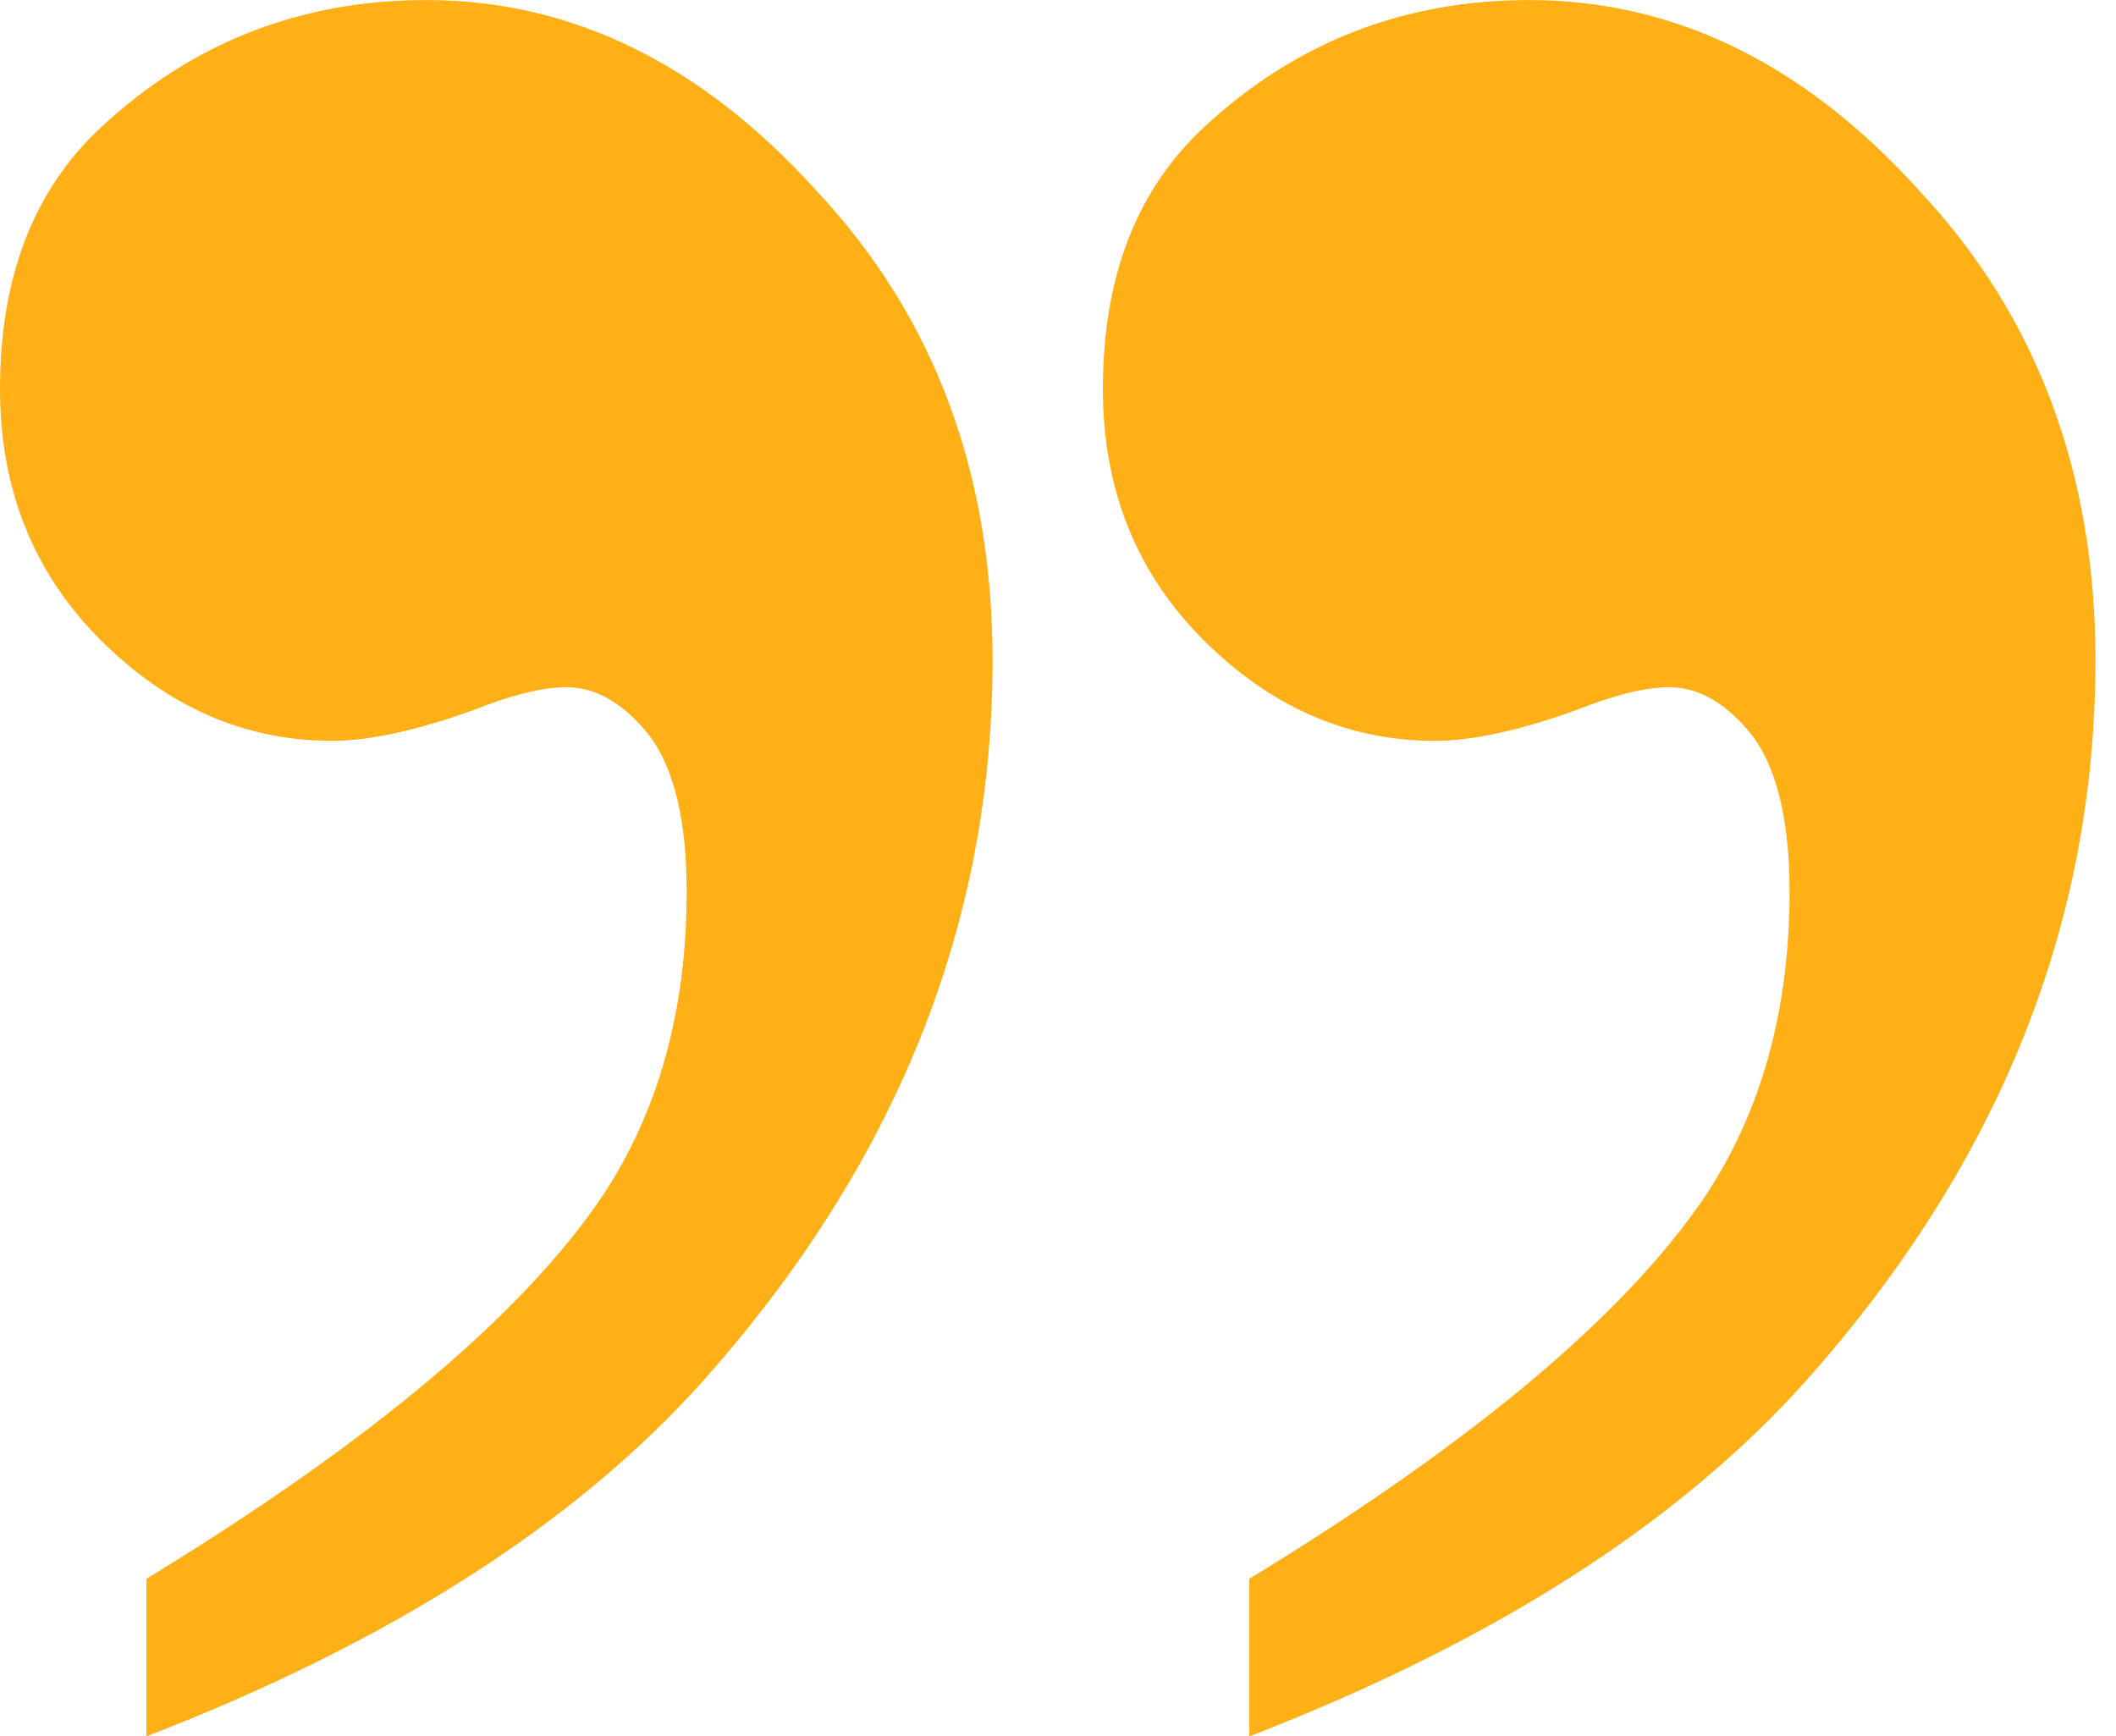
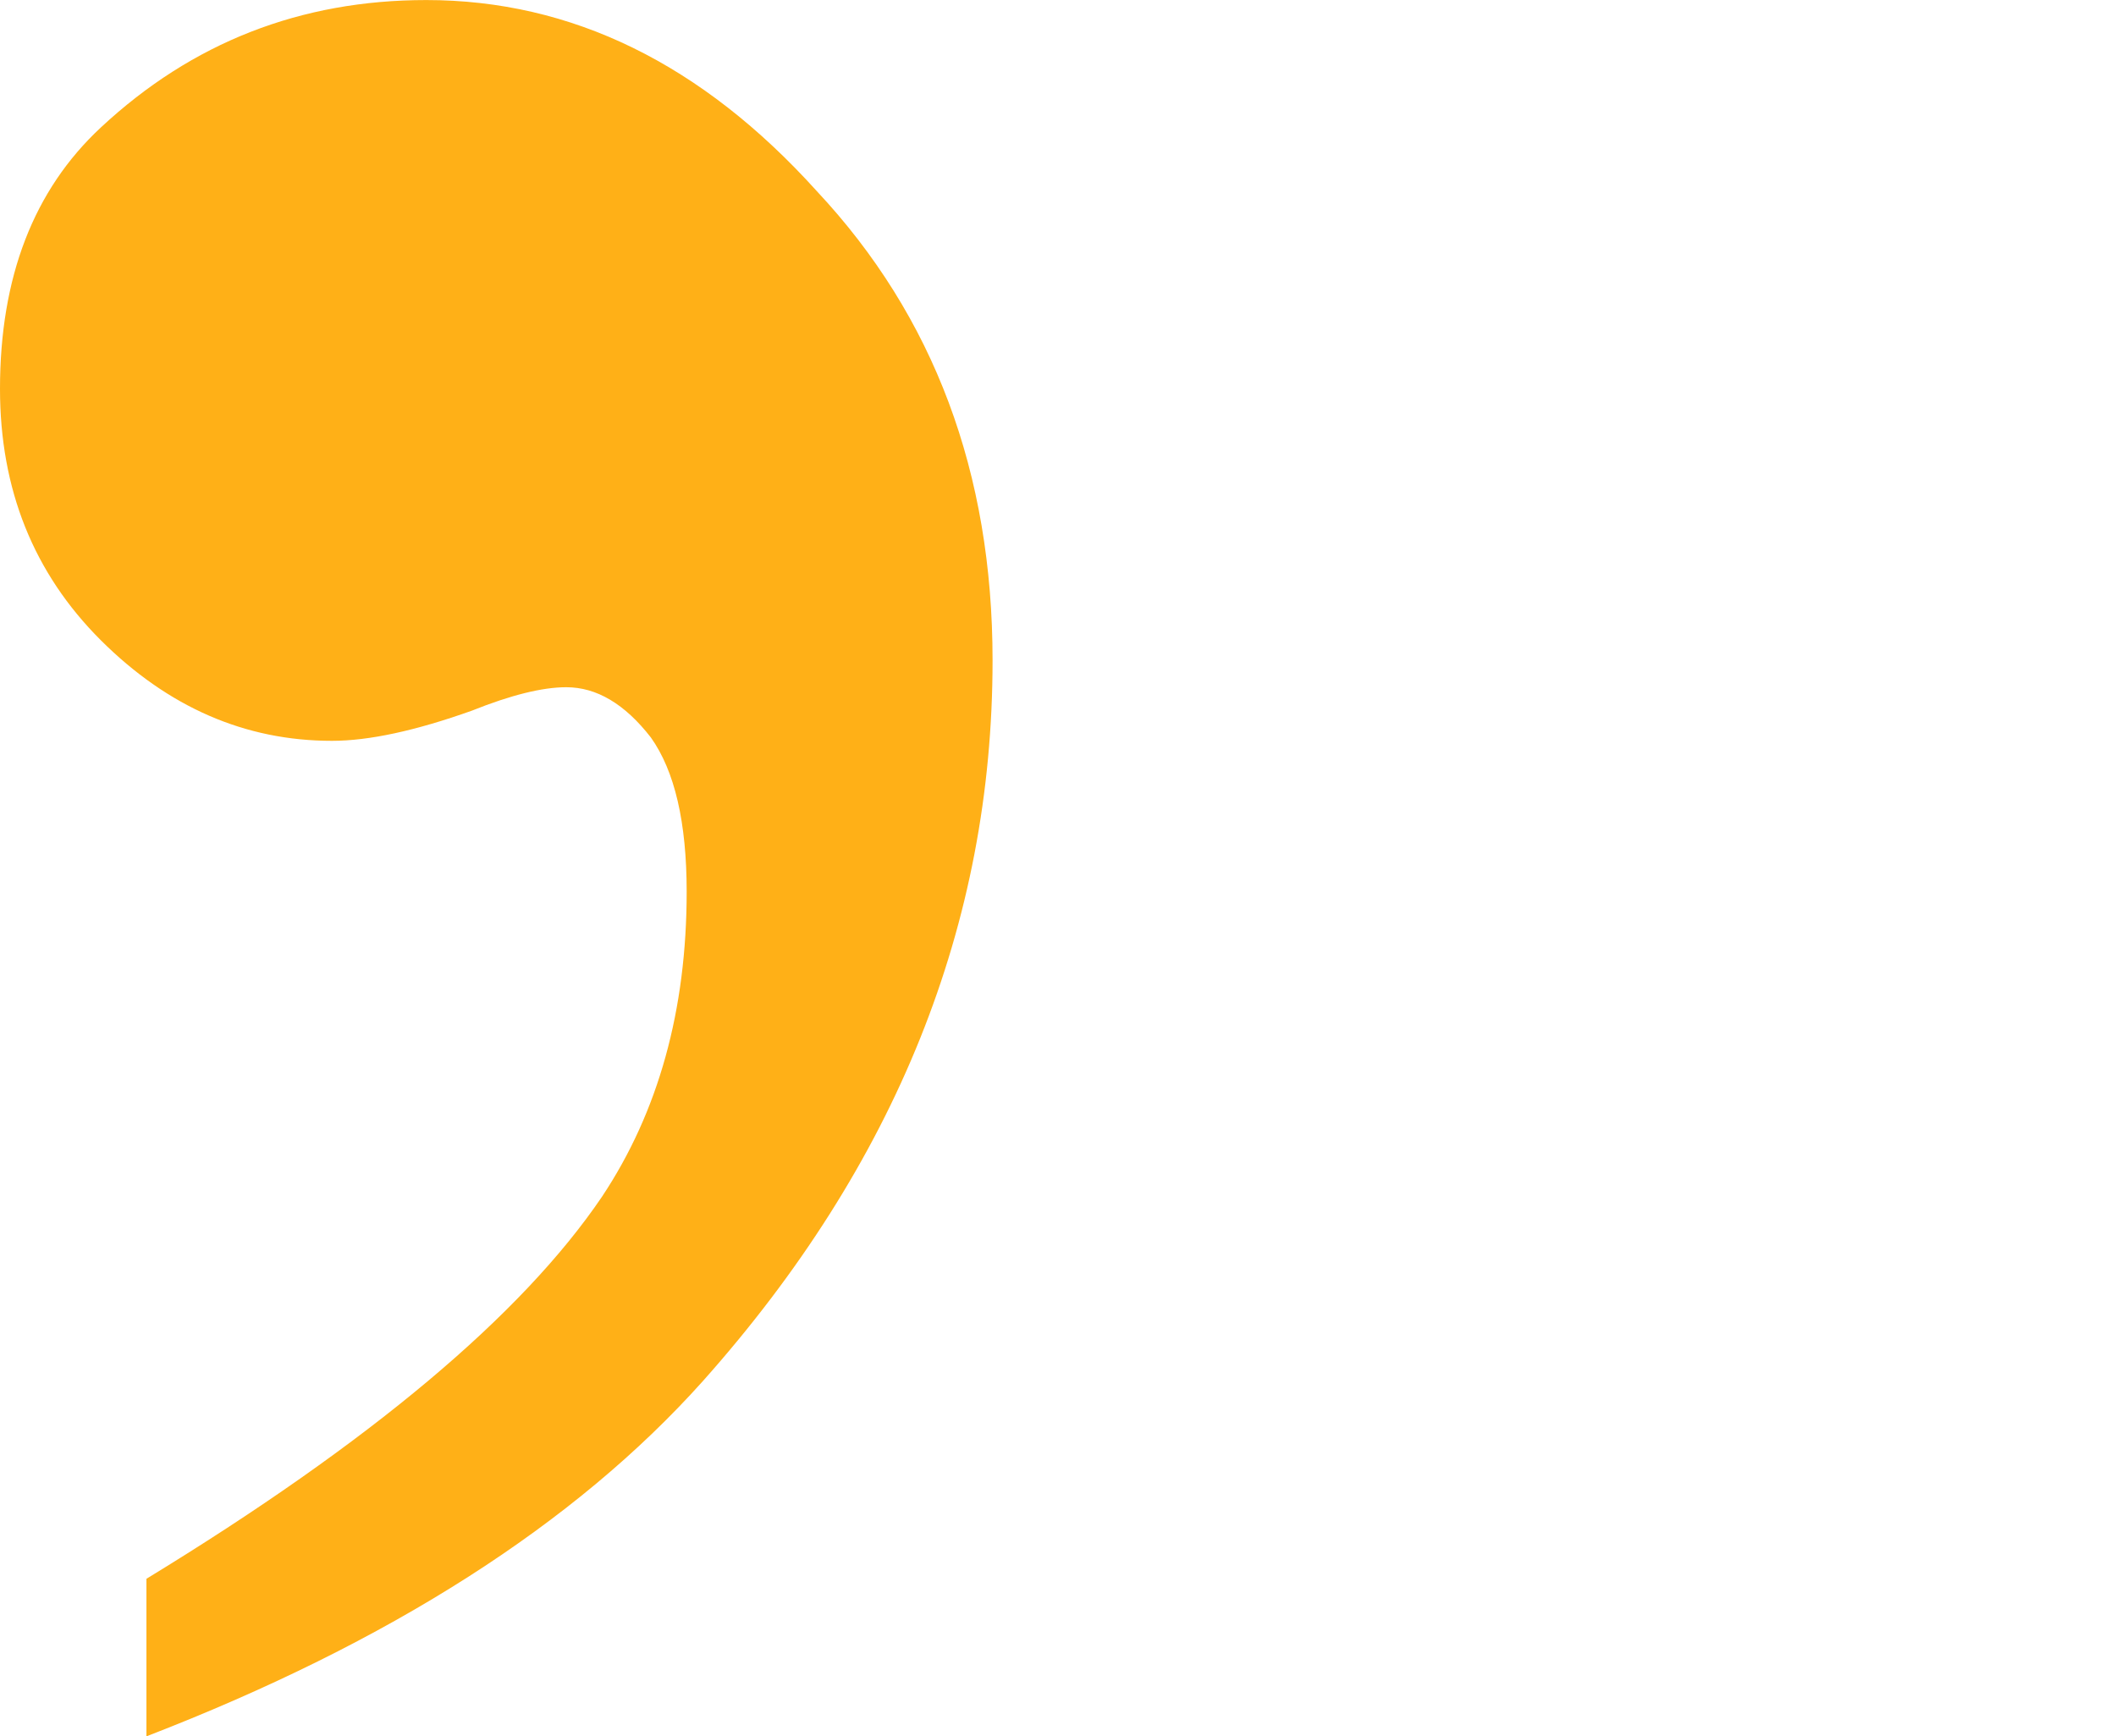
<svg xmlns="http://www.w3.org/2000/svg" width="39" height="32" viewBox="0 0 39 32" fill="none">
  <g id="quotes">
    <path id="text" d="M2.699 32.002V29.098C6.818 26.586 9.617 24.238 11.096 22.055C12.136 20.491 12.656 18.617 12.656 16.434C12.656 15.157 12.436 14.21 11.996 13.592C11.516 12.974 10.996 12.666 10.437 12.666C9.997 12.666 9.417 12.81 8.697 13.098C7.657 13.469 6.798 13.654 6.118 13.654C4.519 13.654 3.099 13.036 1.859 11.801C0.62 10.565 0 9.021 0 7.167C0 5.108 0.62 3.502 1.859 2.349C3.539 0.784 5.538 0.001 7.857 0.001C10.537 0.001 12.936 1.175 15.055 3.523C17.214 5.829 18.294 8.712 18.294 12.171C18.294 17.031 16.515 21.458 12.956 25.453C10.597 28.089 7.178 30.272 2.699 32.002Z" fill="#FFB017" />
-     <path id="text_2" d="M23.026 32.002V29.098C27.145 26.586 29.944 24.238 31.423 22.055C32.463 20.491 32.983 18.617 32.983 16.434C32.983 15.157 32.763 14.21 32.323 13.592C31.843 12.974 31.323 12.666 30.763 12.666C30.323 12.666 29.744 12.81 29.024 13.098C27.984 13.469 27.125 13.654 26.445 13.654C24.845 13.654 23.426 13.036 22.186 11.801C20.947 10.565 20.327 9.021 20.327 7.167C20.327 5.108 20.947 3.502 22.186 2.349C23.866 0.784 25.865 0.001 28.184 0.001C30.863 0.001 33.263 1.175 35.382 3.523C37.541 5.829 38.621 8.712 38.621 12.171C38.621 17.031 36.841 21.458 33.282 25.453C30.923 28.089 27.504 30.272 23.026 32.002Z" fill="#FFB017" />
  </g>
</svg>